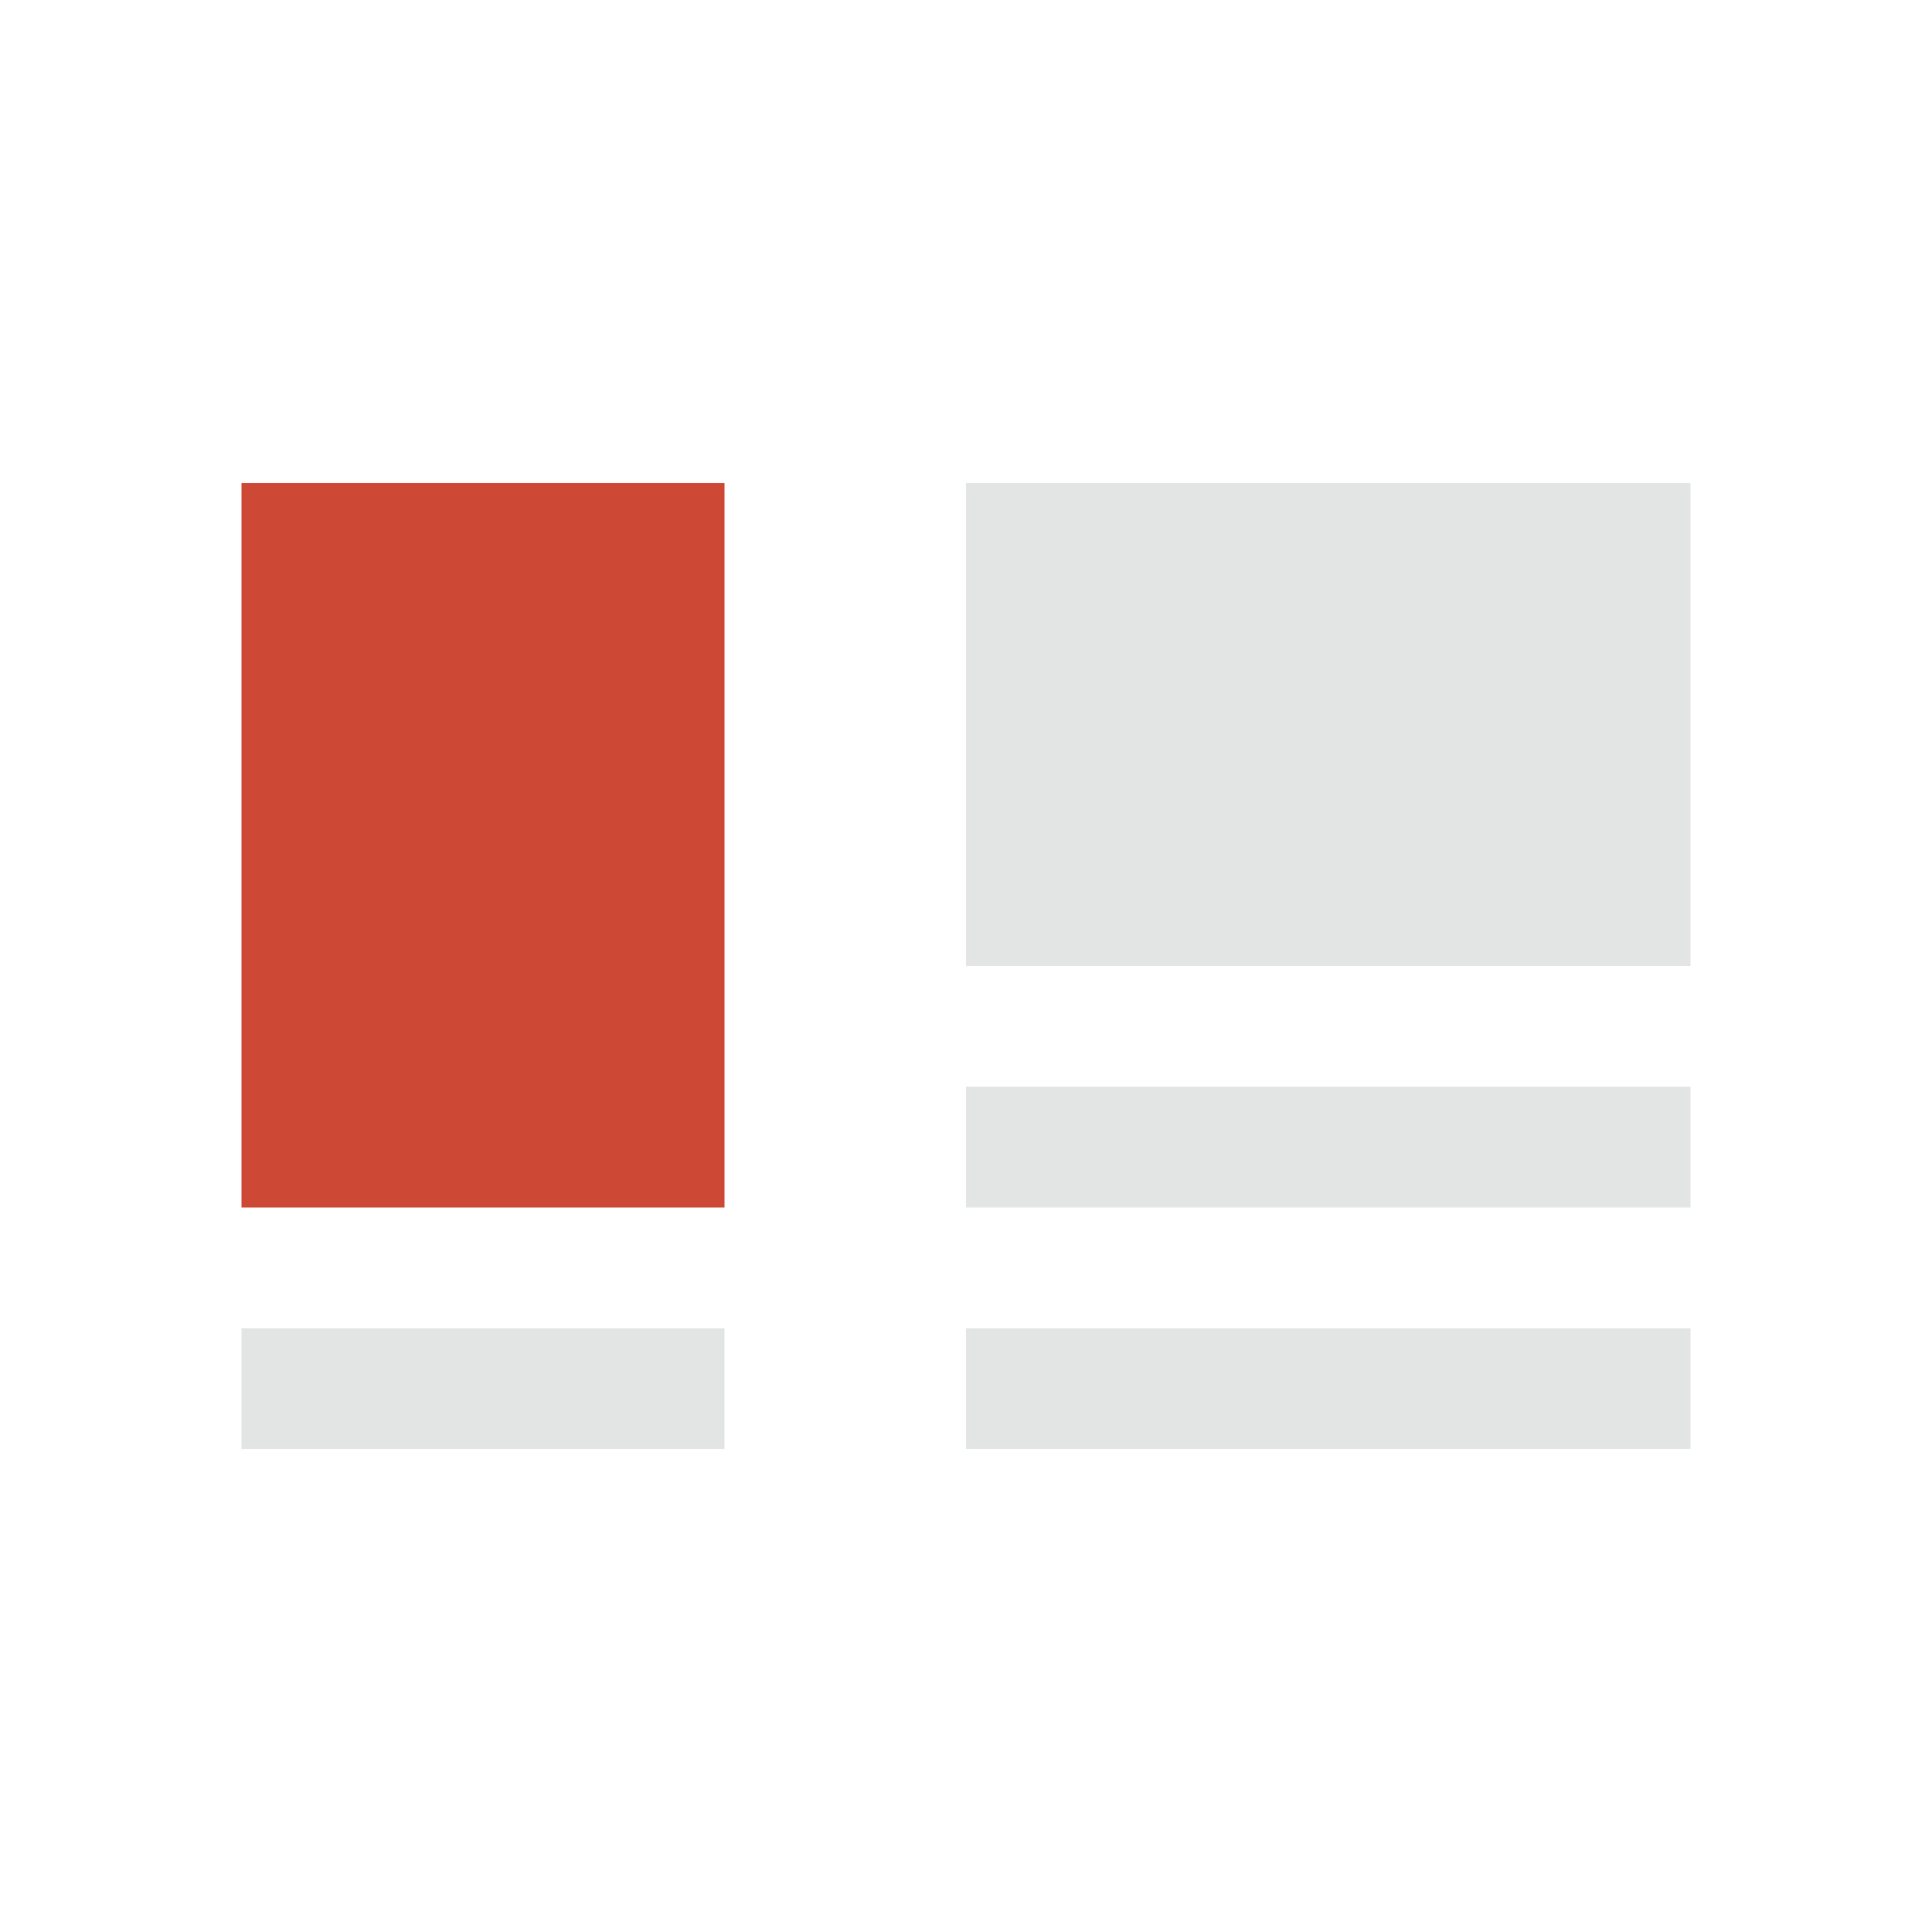
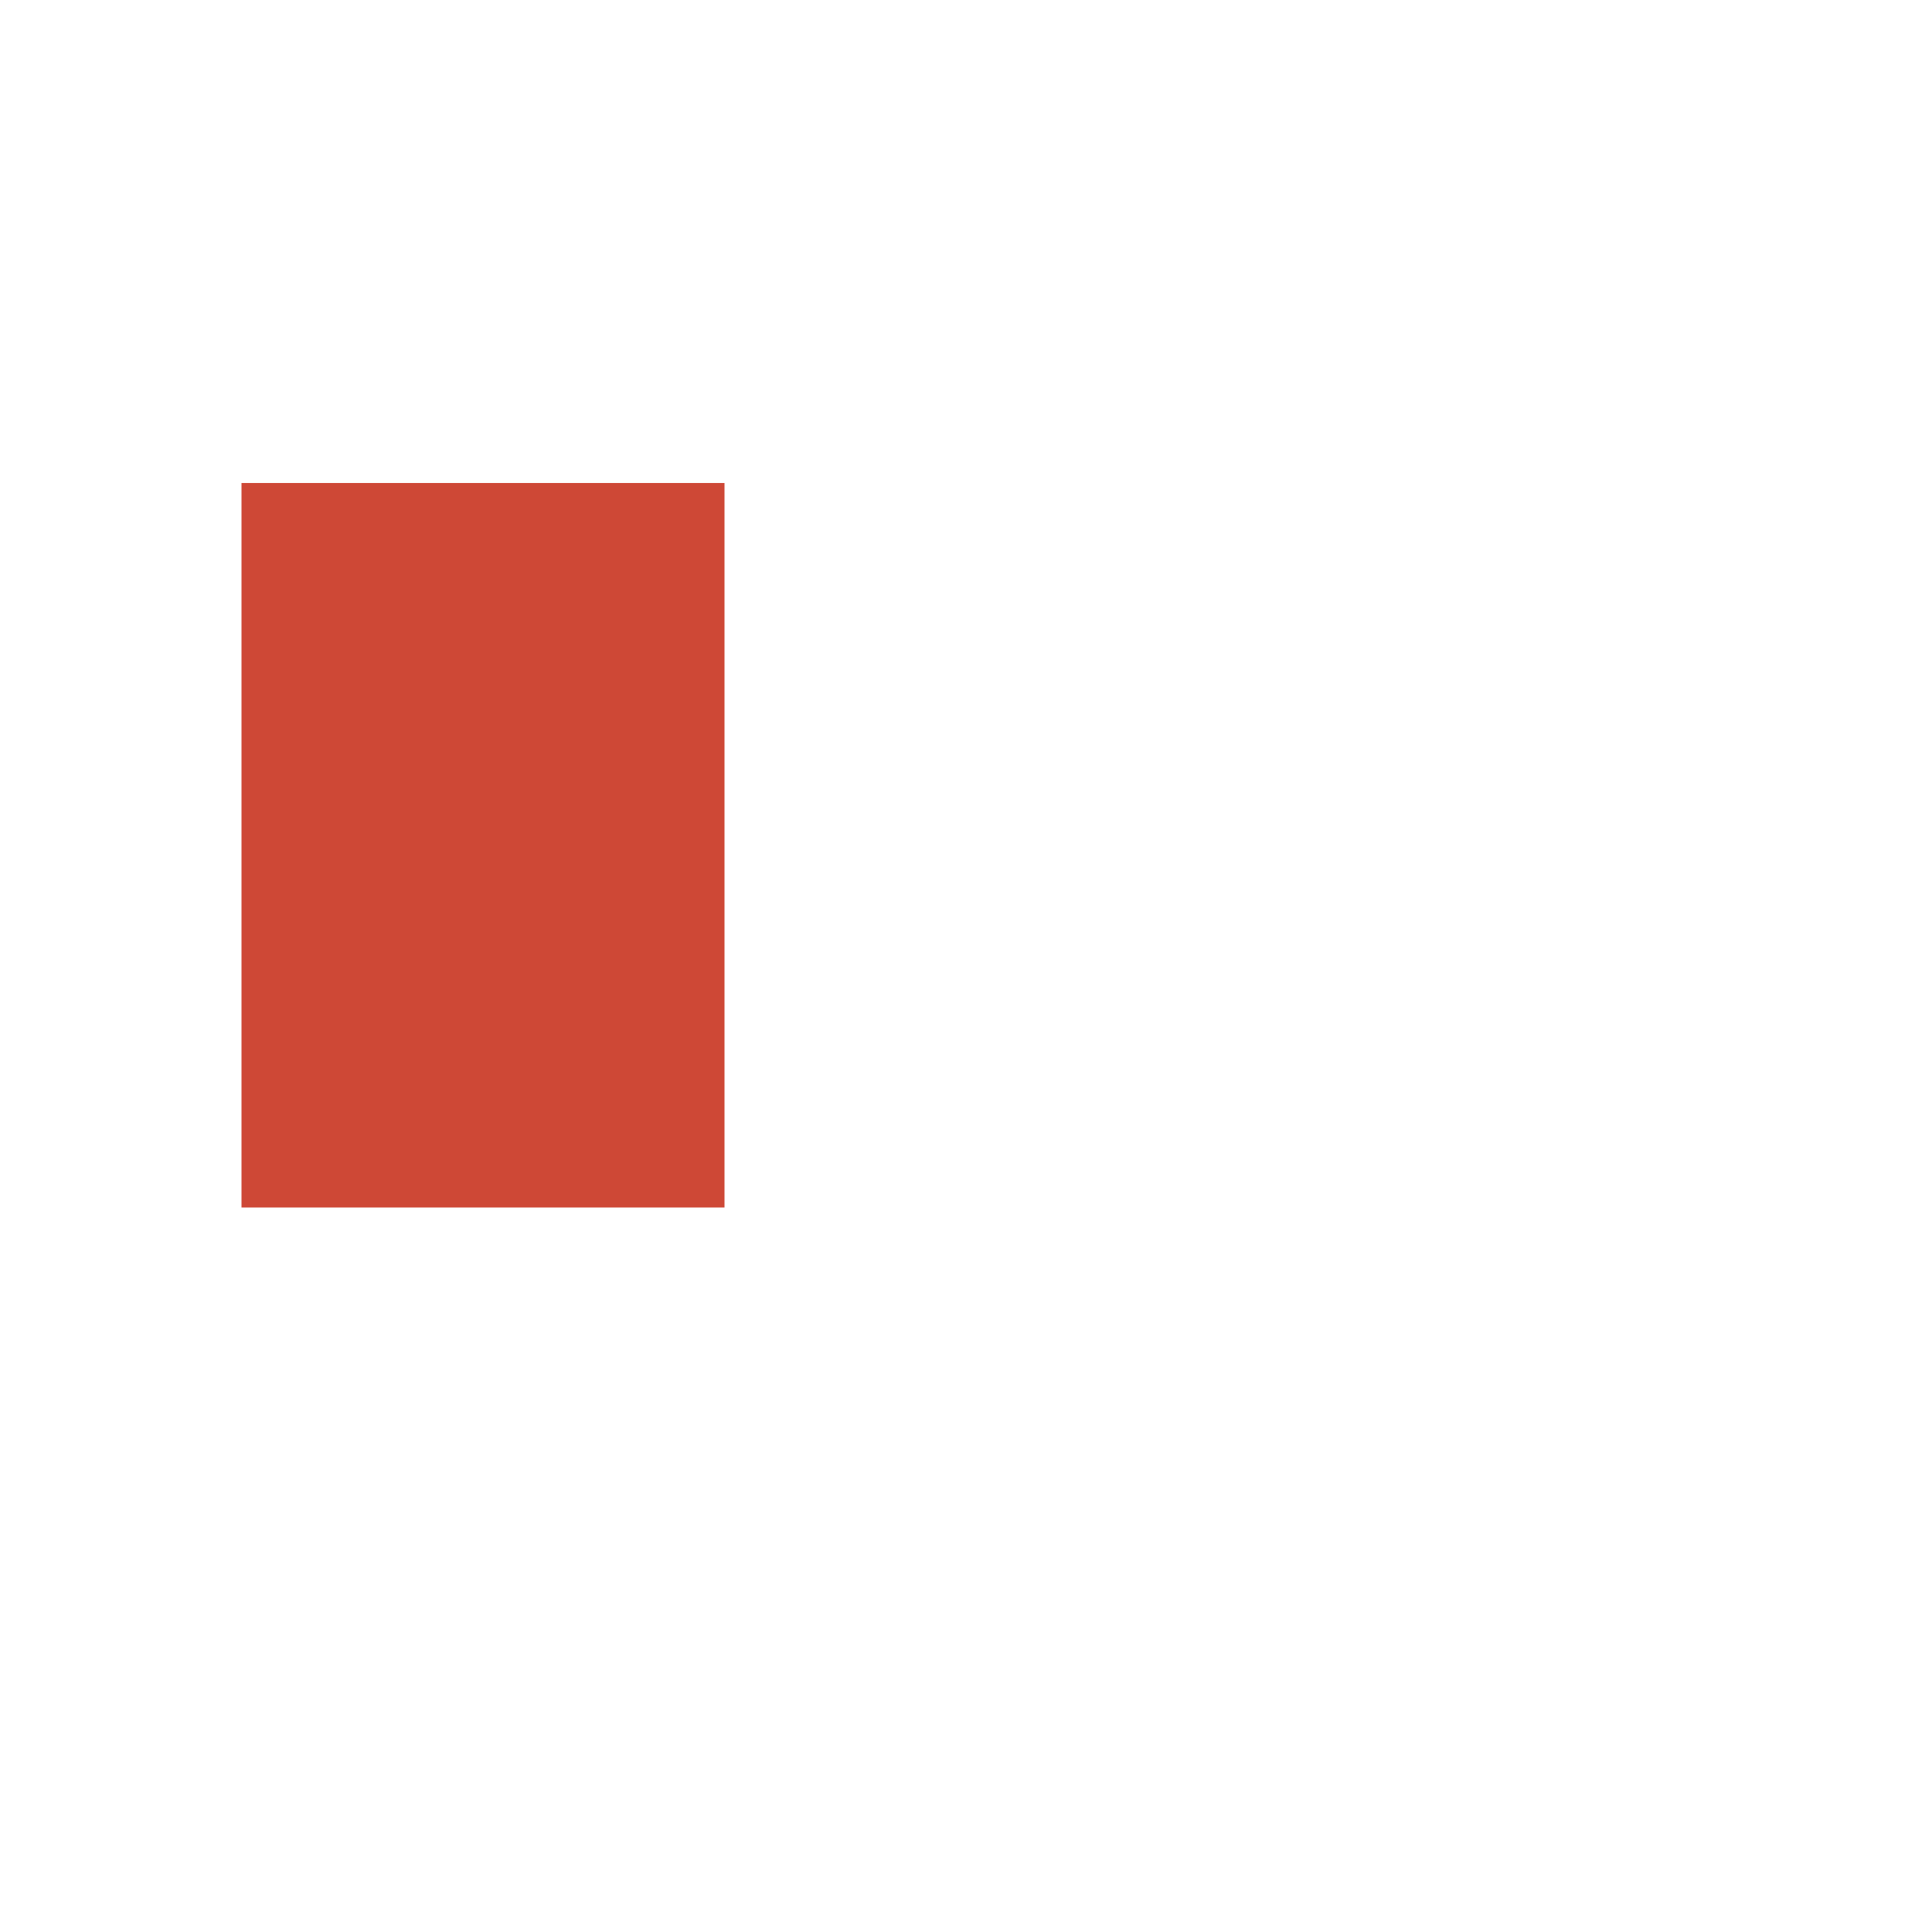
<svg xmlns="http://www.w3.org/2000/svg" viewBox="0 0 80 80">
  <title>GPlus_InStreamTall</title>
-   <path fill="#ce4836" d="M10 20h20v30H10z" />
-   <path fill="#e3e5e5" d="M40 20h30v20H40zM40 45h30v5H40zM40 55h30v5H40zM10 55h20v5H10z" />
+   <path fill="#ce4836" d="M10 20h20v30H10" />
</svg>